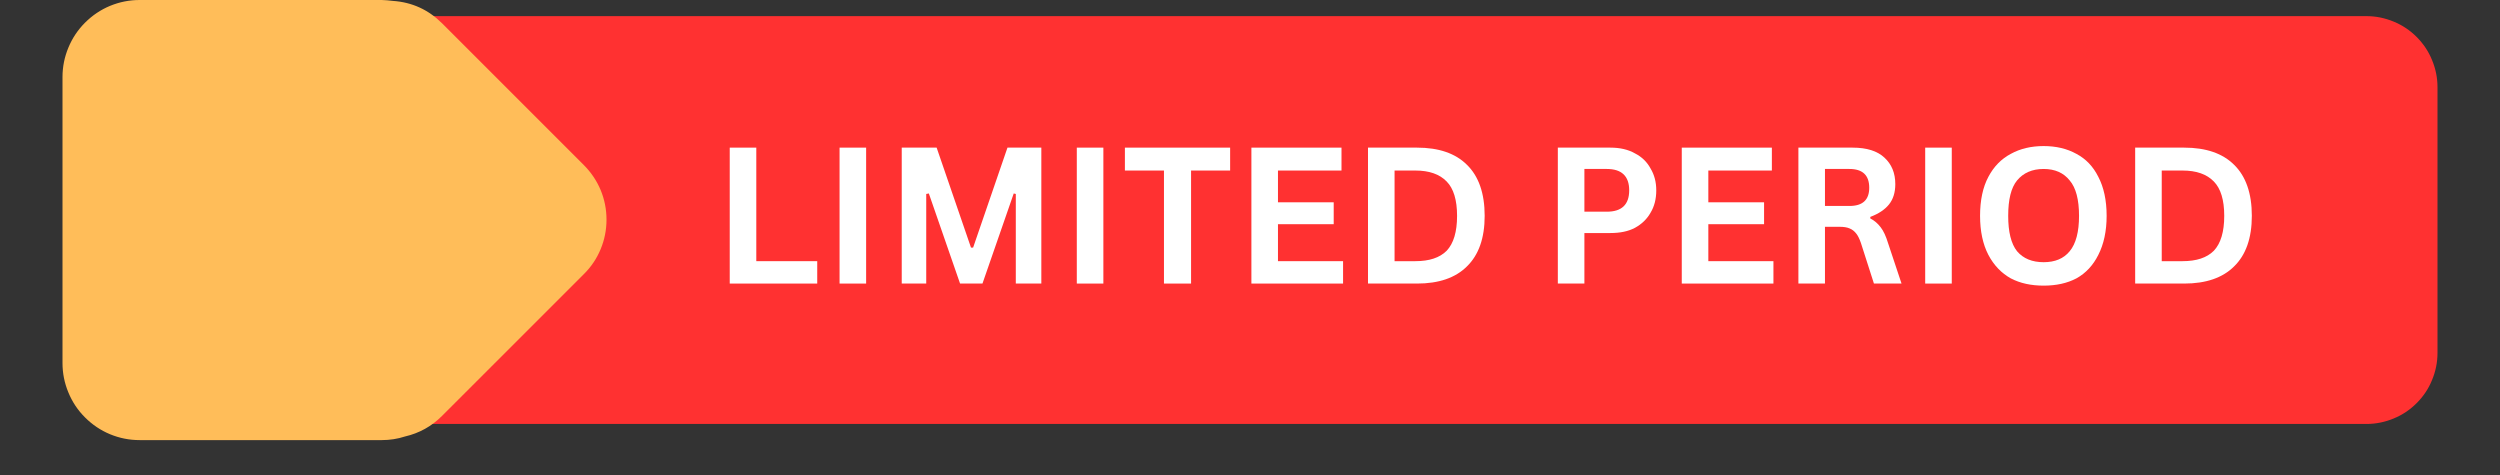
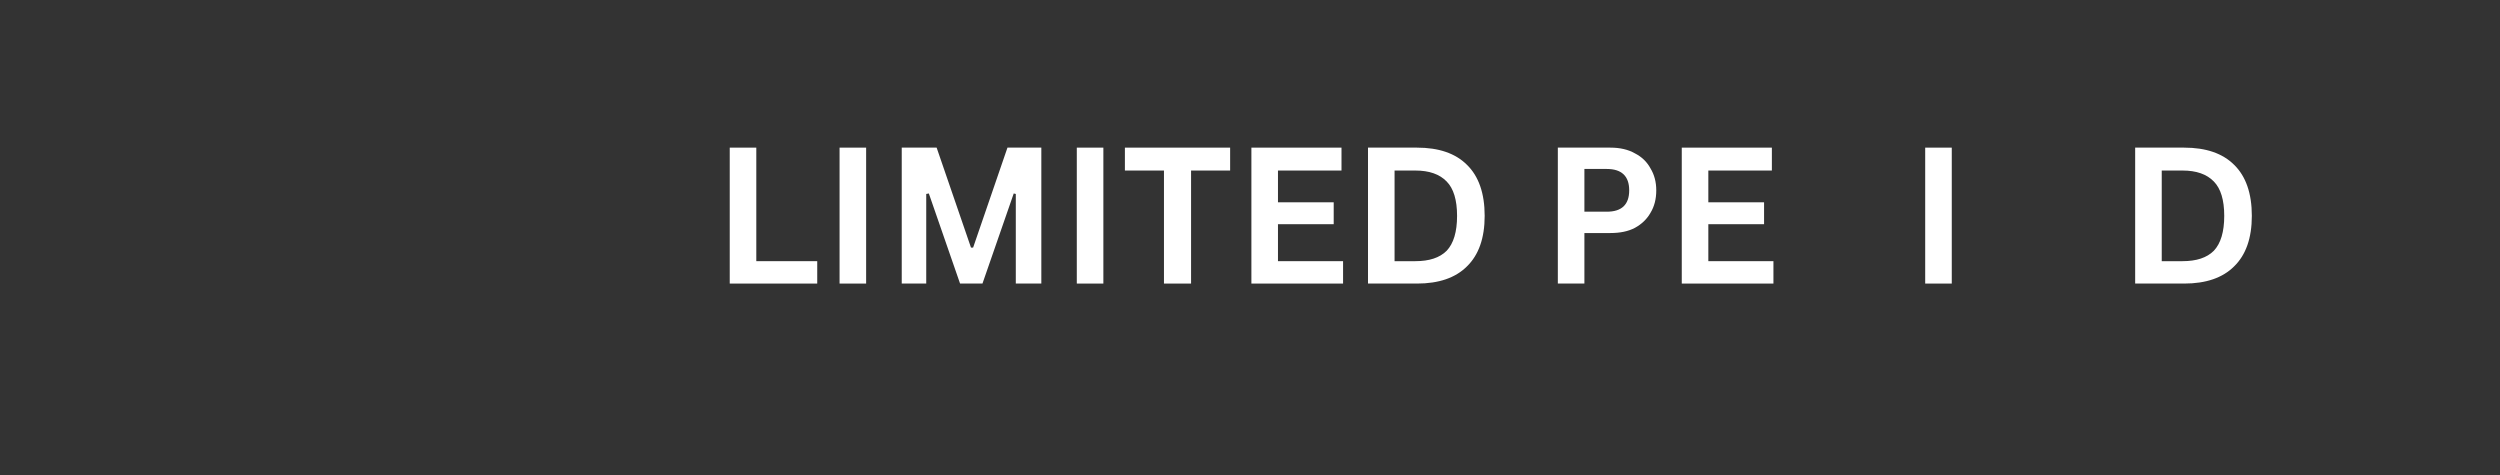
<svg xmlns="http://www.w3.org/2000/svg" width="100" viewBox="0 0 75 14.25" height="19" preserveAspectRatio="xMidYMid meet">
  <rect x="0" y="0" width="75" height="14.25" fill="#333333" stroke="none" />
  <defs>
    <g />
    <clipPath id="50d3e17ace">
-       <path d="M 9 0 L 73.125 0 L 73.125 13 L 9 13 Z M 9 0 " clip-rule="nonzero" />
-     </clipPath>
+       </clipPath>
    <clipPath id="41134bc422">
      <path d="M 1.875 0 L 19 0 L 19 13.539 L 1.875 13.539 Z M 1.875 0 " clip-rule="nonzero" />
    </clipPath>
  </defs>
  <g clip-path="url(#50d3e17ace)">
    <path fill="#ff3131" d="M 11.617 0.484 L 70.992 0.484 C 71.273 0.484 71.547 0.539 71.809 0.648 C 72.07 0.754 72.301 0.91 72.5 1.109 C 72.699 1.309 72.855 1.539 72.961 1.801 C 73.07 2.062 73.125 2.336 73.125 2.617 L 73.125 10.586 C 73.125 10.867 73.07 11.141 72.961 11.402 C 72.855 11.664 72.699 11.895 72.5 12.094 C 72.301 12.293 72.07 12.449 71.809 12.555 C 71.547 12.664 71.273 12.719 70.992 12.719 L 11.617 12.719 C 11.332 12.719 11.059 12.664 10.797 12.555 C 10.539 12.449 10.309 12.293 10.105 12.094 C 9.906 11.895 9.754 11.664 9.645 11.402 C 9.535 11.141 9.48 10.867 9.48 10.586 L 9.48 2.617 C 9.48 2.336 9.535 2.062 9.645 1.801 C 9.754 1.539 9.906 1.309 10.105 1.109 C 10.309 0.91 10.539 0.754 10.797 0.648 C 11.059 0.539 11.332 0.484 11.617 0.484 Z M 11.617 0.484 " fill-opacity="1" fill-rule="nonzero" />
  </g>
  <g clip-path="url(#41134bc422)">
-     <path fill="#ffbd59" d="M 17.516 4.953 L 13.258 0.695 C 12.848 0.289 12.359 0.066 11.785 0.027 C 11.676 0.012 11.562 0.004 11.453 0 L 4.188 0 C 3.883 0 3.586 0.059 3.301 0.176 C 3.02 0.293 2.77 0.461 2.551 0.68 C 2.336 0.895 2.168 1.145 2.051 1.43 C 1.934 1.711 1.875 2.008 1.875 2.312 L 1.875 10.891 C 1.875 11.195 1.934 11.492 2.051 11.773 C 2.168 12.059 2.336 12.309 2.551 12.523 C 2.77 12.742 3.02 12.91 3.301 13.027 C 3.586 13.145 3.883 13.203 4.188 13.203 L 11.453 13.203 C 11.691 13.203 11.926 13.168 12.152 13.094 C 12.578 12.996 12.949 12.789 13.258 12.48 L 17.516 8.223 C 17.734 8.008 17.902 7.758 18.02 7.473 C 18.137 7.191 18.195 6.895 18.195 6.59 C 18.195 6.281 18.137 5.988 18.02 5.703 C 17.902 5.422 17.734 5.172 17.516 4.953 Z M 17.516 4.953 " fill-opacity="1" fill-rule="nonzero" />
-   </g>
+     </g>
  <g fill="#ffffff" fill-opacity="1">
    <g transform="translate(21.361, 8.507)">
      <g>
        <path d="M 1.328 -4.078 L 1.328 -0.672 L 3.156 -0.672 L 3.156 0 L 0.531 0 L 0.531 -4.078 Z M 1.328 -4.078 " />
      </g>
    </g>
    <g transform="translate(24.656, 8.507)">
      <g>
        <path d="M 1.328 0 L 0.531 0 L 0.531 -4.078 L 1.328 -4.078 Z M 1.328 0 " />
      </g>
    </g>
    <g transform="translate(26.521, 8.507)">
      <g>
        <path d="M 1.266 0 L 0.531 0 L 0.531 -4.078 L 1.578 -4.078 L 2.609 -1.078 L 2.672 -1.078 L 3.703 -4.078 L 4.719 -4.078 L 4.719 0 L 3.953 0 L 3.953 -2.688 L 3.891 -2.703 L 2.953 0 L 2.281 0 L 1.344 -2.703 L 1.266 -2.688 Z M 1.266 0 " />
      </g>
    </g>
    <g transform="translate(31.773, 8.507)">
      <g>
        <path d="M 1.328 0 L 0.531 0 L 0.531 -4.078 L 1.328 -4.078 Z M 1.328 0 " />
      </g>
    </g>
    <g transform="translate(33.638, 8.507)">
      <g>
        <path d="M 3.266 -4.078 L 3.266 -3.391 L 2.094 -3.391 L 2.094 0 L 1.281 0 L 1.281 -3.391 L 0.109 -3.391 L 0.109 -4.078 Z M 3.266 -4.078 " />
      </g>
    </g>
    <g transform="translate(37.011, 8.507)">
      <g>
        <path d="M 1.328 -1.781 L 1.328 -0.672 L 3.281 -0.672 L 3.281 0 L 0.531 0 L 0.531 -4.078 L 3.234 -4.078 L 3.234 -3.391 L 1.328 -3.391 L 1.328 -2.438 L 3 -2.438 L 3 -1.781 Z M 1.328 -1.781 " />
      </g>
    </g>
    <g transform="translate(40.509, 8.507)">
      <g>
        <path d="M 2 -4.078 C 2.656 -4.078 3.156 -3.906 3.5 -3.562 C 3.852 -3.219 4.031 -2.707 4.031 -2.031 C 4.031 -1.363 3.852 -0.859 3.5 -0.516 C 3.156 -0.172 2.656 0 2 0 L 0.531 0 L 0.531 -4.078 Z M 1.953 -0.672 C 2.367 -0.672 2.68 -0.773 2.891 -0.984 C 3.098 -1.203 3.203 -1.551 3.203 -2.031 C 3.203 -2.508 3.098 -2.852 2.891 -3.062 C 2.68 -3.281 2.367 -3.391 1.953 -3.391 L 1.328 -3.391 L 1.328 -0.672 Z M 1.953 -0.672 " />
      </g>
    </g>
    <g transform="translate(44.859, 8.507)">
      <g />
    </g>
    <g transform="translate(46.204, 8.507)">
      <g>
        <path d="M 2.109 -4.078 C 2.398 -4.078 2.645 -4.02 2.844 -3.906 C 3.051 -3.801 3.207 -3.648 3.312 -3.453 C 3.426 -3.266 3.484 -3.047 3.484 -2.797 C 3.484 -2.535 3.426 -2.312 3.312 -2.125 C 3.207 -1.938 3.051 -1.785 2.844 -1.672 C 2.645 -1.566 2.398 -1.516 2.109 -1.516 L 1.328 -1.516 L 1.328 0 L 0.531 0 L 0.531 -4.078 Z M 2 -2.156 C 2.445 -2.156 2.672 -2.367 2.672 -2.797 C 2.672 -3.223 2.445 -3.438 2 -3.438 L 1.328 -3.438 L 1.328 -2.156 Z M 2 -2.156 " />
      </g>
    </g>
    <g transform="translate(49.922, 8.507)">
      <g>
        <path d="M 1.328 -1.781 L 1.328 -0.672 L 3.281 -0.672 L 3.281 0 L 0.531 0 L 0.531 -4.078 L 3.234 -4.078 L 3.234 -3.391 L 1.328 -3.391 L 1.328 -2.438 L 3 -2.438 L 3 -1.781 Z M 1.328 -1.781 " />
      </g>
    </g>
    <g transform="translate(53.421, 8.507)">
      <g>
-         <path d="M 0.531 0 L 0.531 -4.078 L 2.156 -4.078 C 2.582 -4.078 2.898 -3.977 3.109 -3.781 C 3.328 -3.582 3.438 -3.316 3.438 -2.984 C 3.438 -2.734 3.375 -2.531 3.25 -2.375 C 3.125 -2.219 2.938 -2.094 2.688 -2 L 2.688 -1.953 C 2.812 -1.891 2.914 -1.801 3 -1.688 C 3.082 -1.582 3.156 -1.426 3.219 -1.219 L 3.625 0 L 2.797 0 L 2.406 -1.219 C 2.363 -1.344 2.316 -1.438 2.266 -1.5 C 2.211 -1.57 2.145 -1.625 2.062 -1.656 C 1.988 -1.688 1.891 -1.703 1.766 -1.703 L 1.328 -1.703 L 1.328 0 Z M 2.062 -2.328 C 2.457 -2.328 2.656 -2.508 2.656 -2.875 C 2.656 -3.25 2.457 -3.438 2.062 -3.438 L 1.328 -3.438 L 1.328 -2.328 Z M 2.062 -2.328 " />
-       </g>
+         </g>
    </g>
    <g transform="translate(57.225, 8.507)">
      <g>
        <path d="M 1.328 0 L 0.531 0 L 0.531 -4.078 L 1.328 -4.078 Z M 1.328 0 " />
      </g>
    </g>
    <g transform="translate(59.09, 8.507)">
      <g>
-         <path d="M 2.219 0.062 C 1.844 0.062 1.516 -0.008 1.234 -0.156 C 0.953 -0.312 0.727 -0.547 0.562 -0.859 C 0.395 -1.18 0.312 -1.57 0.312 -2.031 C 0.312 -2.5 0.395 -2.891 0.562 -3.203 C 0.727 -3.516 0.953 -3.742 1.234 -3.891 C 1.516 -4.047 1.844 -4.125 2.219 -4.125 C 2.594 -4.125 2.922 -4.047 3.203 -3.891 C 3.484 -3.742 3.703 -3.516 3.859 -3.203 C 4.023 -2.891 4.109 -2.5 4.109 -2.031 C 4.109 -1.57 4.023 -1.18 3.859 -0.859 C 3.703 -0.547 3.484 -0.312 3.203 -0.156 C 2.922 -0.008 2.594 0.062 2.219 0.062 Z M 2.219 -0.641 C 2.562 -0.641 2.82 -0.75 3 -0.969 C 3.188 -1.195 3.281 -1.551 3.281 -2.031 C 3.281 -2.52 3.188 -2.875 3 -3.094 C 2.82 -3.32 2.562 -3.438 2.219 -3.438 C 1.875 -3.438 1.609 -3.32 1.422 -3.094 C 1.242 -2.875 1.156 -2.52 1.156 -2.031 C 1.156 -1.551 1.242 -1.195 1.422 -0.969 C 1.609 -0.75 1.875 -0.641 2.219 -0.641 Z M 2.219 -0.641 " />
-       </g>
+         </g>
    </g>
    <g transform="translate(63.524, 8.507)">
      <g>
        <path d="M 2 -4.078 C 2.656 -4.078 3.156 -3.906 3.5 -3.562 C 3.852 -3.219 4.031 -2.707 4.031 -2.031 C 4.031 -1.363 3.852 -0.859 3.5 -0.516 C 3.156 -0.172 2.656 0 2 0 L 0.531 0 L 0.531 -4.078 Z M 1.953 -0.672 C 2.367 -0.672 2.68 -0.773 2.891 -0.984 C 3.098 -1.203 3.203 -1.551 3.203 -2.031 C 3.203 -2.508 3.098 -2.852 2.891 -3.062 C 2.68 -3.281 2.367 -3.391 1.953 -3.391 L 1.328 -3.391 L 1.328 -0.672 Z M 1.953 -0.672 " />
      </g>
    </g>
  </g>
</svg>